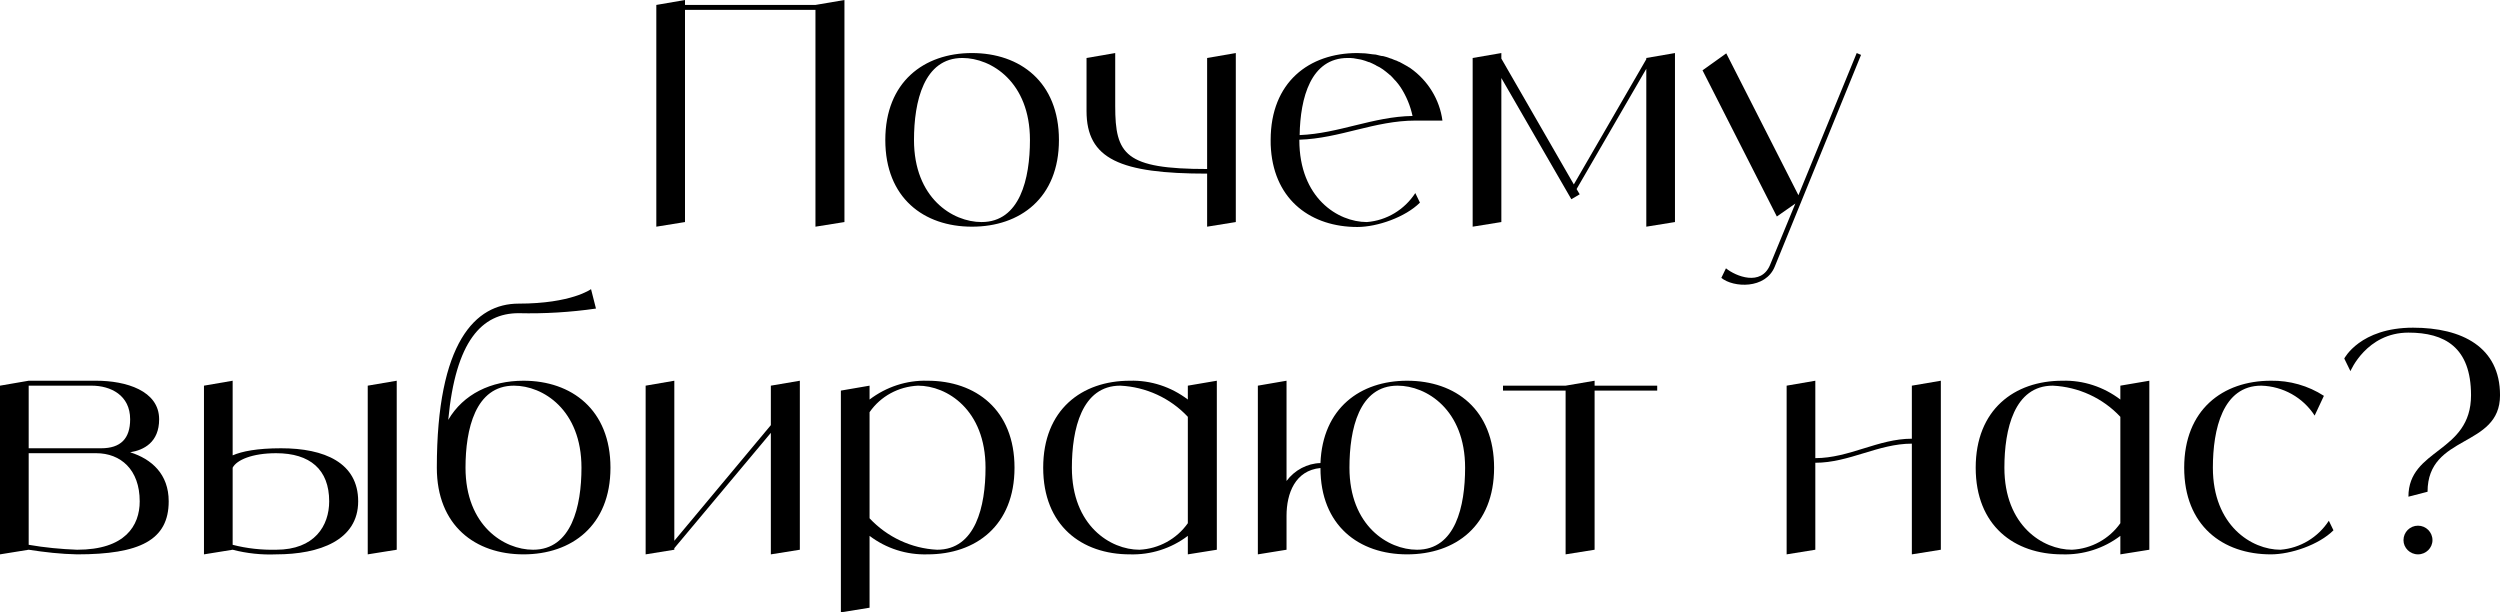
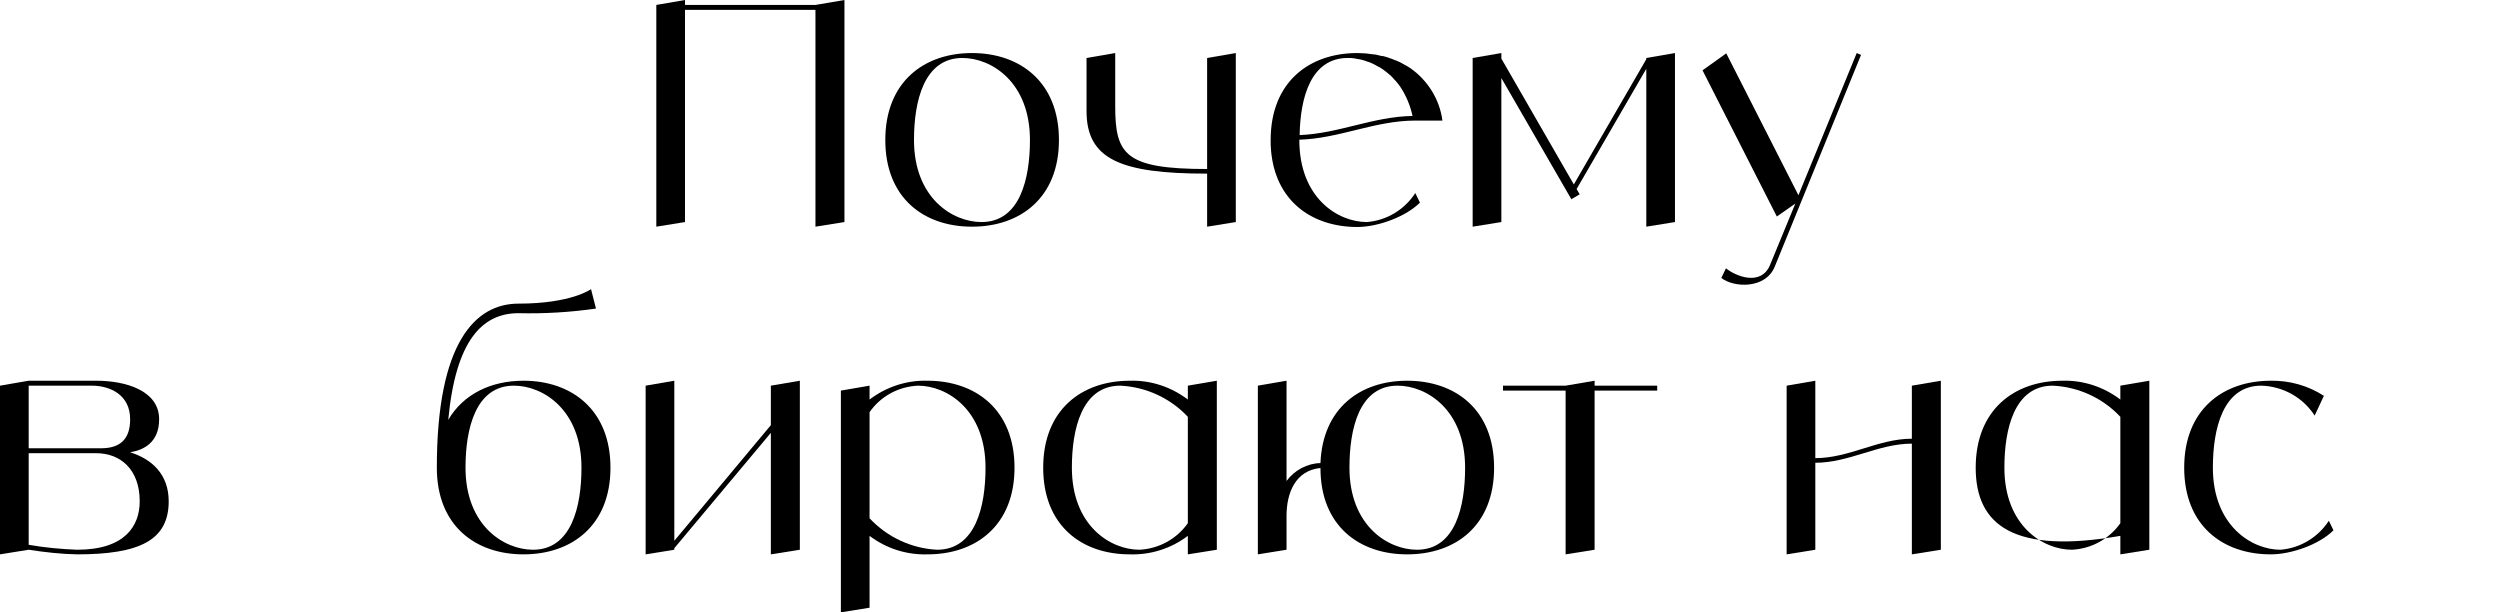
<svg xmlns="http://www.w3.org/2000/svg" viewBox="0 0 259.398 63.535" fill="none">
  <path d="M84.611 0.512L87.619 0V23.04L84.611 23.52V1.024H71.075V23.04L68.099 23.52V0.512L71.075 0V0.512H84.611Z" fill="black" />
  <path d="M100.851 5.504C105.843 5.504 109.875 8.512 109.875 14.528C109.875 20.544 105.843 23.52 100.851 23.52C95.859 23.52 91.859 20.544 91.859 14.528C91.859 8.512 95.859 5.504 100.851 5.504ZM101.843 23.04C105.843 23.04 106.867 18.528 106.867 14.528C106.867 8.512 102.867 6.016 99.859 6.016C95.859 6.016 94.835 10.528 94.835 14.528C94.835 20.544 98.835 23.04 101.843 23.04Z" fill="black" />
  <path d="M125.25 6.016L128.226 5.504V23.04L125.25 23.52V18.016C116.226 18.016 112.738 16.512 112.738 11.52V6.016L115.714 5.504V11.008C115.714 16.032 116.738 17.536 125.25 17.536V6.016Z" fill="black" />
  <path d="M141.826 23.04C143.874 22.88 145.73 21.76 146.851 20.032L147.331 21.024C145.826 22.528 142.915 23.552 140.835 23.552C136.13 23.552 132.29 20.864 131.875 15.52C131.842 15.2 131.842 14.88 131.842 14.528C131.842 8.512 135.843 5.504 140.835 5.504C141.091 5.504 141.378 5.536 141.635 5.536C141.731 5.536 141.826 5.568 141.922 5.568C142.083 5.6 142.243 5.6 142.402 5.632C142.53 5.632 142.626 5.664 142.755 5.664C142.883 5.696 143.011 5.728 143.138 5.76C143.266 5.792 143.395 5.824 143.523 5.824C143.651 5.856 143.746 5.888 143.874 5.92C144.003 5.952 144.131 6.016 144.227 6.048C144.354 6.08 144.45 6.112 144.578 6.176C144.675 6.208 144.803 6.272 144.931 6.304C145.026 6.368 145.122 6.4 145.218 6.432C145.347 6.496 145.475 6.56 145.571 6.624C145.666 6.688 145.762 6.72 145.858 6.784C145.987 6.848 146.083 6.912 146.179 6.976C146.242 7.008 146.306 7.04 146.338 7.072C148.162 8.352 149.379 10.336 149.666 12.512H146.851C142.626 12.512 139.011 14.368 134.818 14.496V14.528C134.818 20.544 138.818 23.04 141.826 23.04ZM139.842 6.016C136.003 6.016 134.914 10.144 134.85 14.016C138.915 13.856 142.466 12.096 146.563 12.032C146.338 10.976 145.923 9.984 145.347 9.088C145.186 8.832 144.994 8.608 144.835 8.416C144.803 8.384 144.739 8.32 144.707 8.288C144.578 8.128 144.418 7.968 144.259 7.808C144.195 7.776 144.131 7.712 144.099 7.68C143.906 7.52 143.714 7.36 143.491 7.2C143.266 7.04 143.042 6.912 142.819 6.816C142.787 6.784 142.722 6.752 142.658 6.72C142.498 6.624 142.307 6.56 142.115 6.464C142.083 6.464 142.018 6.432 141.986 6.432C141.762 6.336 141.539 6.272 141.314 6.208C141.282 6.208 141.218 6.176 141.186 6.176C140.995 6.144 140.835 6.112 140.642 6.08C140.578 6.08 140.514 6.048 140.482 6.048C140.259 6.016 140.034 6.016 139.842 6.016Z" fill="black" />
  <path d="M170.819 6.016L173.794 5.504V23.04L170.819 23.52V7.136L163.586 19.616L163.907 20.16L163.042 20.672L155.779 8.096V23.04L152.802 23.52V6.016L155.779 5.504V6.08L163.299 19.136L170.819 6.144V6.016Z" fill="black" />
  <path d="M192.652 5.504L193.1 5.696L184.14 27.68C183.18 30.016 179.852 29.856 178.604 28.832L179.084 27.84C180.108 28.672 182.732 29.728 183.66 27.488L186.284 21.12L184.364 22.464L176.652 7.296L179.116 5.536L186.604 20.256L192.652 5.504Z" fill="black" />
  <path d="M13.504 46.928C15.744 47.632 17.504 49.2 17.504 52.016C17.504 56.048 14.496 57.52 8 57.52C6.304 57.488 4.64 57.296 2.976 57.04L0 57.52V40.016L2.976 39.504H9.984C13.056 39.504 16.512 40.528 16.512 43.504C16.512 45.904 14.912 46.704 13.504 46.928ZM2.976 40.016V46.512H10.496C12.512 46.512 13.504 45.52 13.504 43.504C13.504 41.008 11.488 40.016 9.504 40.016H2.976ZM8 57.04C12.992 57.04 14.496 54.544 14.496 52.016C14.496 48.72 12.512 47.024 9.984 47.024H2.976V56.528C4.64 56.816 6.304 56.976 8 57.04Z" fill="black" />
-   <path d="M29.164 46.512C33.676 46.512 37.164 48.016 37.164 52.016C37.164 56.048 33.164 57.52 28.652 57.52C27.148 57.584 25.612 57.424 24.14 57.04L21.164 57.52V40.016L24.14 39.504V47.248C25.1 46.832 26.668 46.512 29.164 46.512ZM28.652 57.04C32.652 57.04 34.156 54.544 34.156 52.016C34.156 48.72 32.172 47.024 28.652 47.024C26.156 47.024 24.556 47.728 24.14 48.528V56.528C25.612 56.912 27.148 57.072 28.652 57.04ZM38.156 40.016L41.164 39.504V57.04L38.156 57.52V40.016Z" fill="black" />
  <path d="M54.317 39.504C59.309 39.504 63.341 42.512 63.341 48.528C63.341 54.544 59.309 57.52 54.317 57.52C49.325 57.52 45.325 54.544 45.325 48.528C45.325 35.504 49.325 31.504 53.805 31.504C59.309 31.504 61.325 30 61.325 30L61.837 32.016C59.181 32.4 56.493 32.56 53.805 32.496C49.997 32.496 47.277 35.376 46.509 43.568C48.077 40.88 50.957 39.504 54.317 39.504ZM55.309 57.04C59.309 57.04 60.333 52.528 60.333 48.528C60.333 42.512 56.333 40.016 53.325 40.016C49.325 40.016 48.301 44.528 48.301 48.528C48.301 54.544 52.301 57.04 55.309 57.04Z" fill="black" />
  <path d="M79.983 40.016L82.991 39.504V57.04L79.983 57.52V44.912L69.967 56.88V57.04L66.991 57.52V40.016L69.967 39.504V56.112L79.983 44.112V40.016Z" fill="black" />
  <path d="M96.241 39.504C101.233 39.504 105.265 42.512 105.265 48.528C105.265 54.544 101.233 57.52 96.241 57.52C94.065 57.584 91.953 56.912 90.225 55.6V63.056L87.249 63.536V40.528L90.225 40.016V41.456C91.953 40.144 94.065 39.44 96.241 39.504ZM97.233 57.04C101.233 57.04 102.257 52.528 102.257 48.528C102.257 42.512 98.257 40.016 95.249 40.016C93.233 40.112 91.377 41.104 90.225 42.768V53.776C92.049 55.728 94.577 56.912 97.233 57.04Z" fill="black" />
  <path d="M123.249 40.016L126.257 39.504V57.04L123.249 57.52V55.6C121.521 56.912 119.409 57.584 117.233 57.52C112.241 57.52 108.241 54.544 108.241 48.528C108.241 42.512 112.241 39.504 117.233 39.504C119.409 39.44 121.521 40.144 123.249 41.456V40.016ZM118.225 57.04C120.241 56.944 122.097 55.92 123.249 54.288V43.248C121.425 41.296 118.897 40.144 116.241 40.016C112.241 40.016 111.217 44.528 111.217 48.528C111.217 54.544 115.217 57.04 118.225 57.04Z" fill="black" />
  <path d="M146.002 39.504C151.026 39.504 155.026 42.512 155.026 48.528C155.026 54.544 151.026 57.52 146.002 57.52C141.01 57.52 137.01 54.544 137.01 48.56C134.386 48.816 133.49 51.184 133.49 53.52V57.04L130.514 57.52V40.016L133.49 39.504V49.904C134.322 48.784 135.634 48.08 137.01 48.048C137.234 42.352 141.138 39.504 146.002 39.504ZM147.026 57.04C151.026 57.04 152.018 52.528 152.018 48.528C152.018 42.512 148.018 40.016 145.01 40.016C141.01 40.016 140.018 44.528 140.018 48.528C140.018 54.544 144.018 57.04 147.026 57.04Z" fill="black" />
  <path d="M171.95 40.016V40.528H165.454V57.04L162.446 57.52V40.528H155.95V40.016H162.446L165.454 39.504V40.016H171.95Z" fill="black" />
  <path d="M198.372 40.016L201.38 39.504V57.04L198.372 57.52V46.032C194.884 46.032 191.876 48.016 188.356 48.016V57.04L185.38 57.52V40.016L188.356 39.504V47.536C191.876 47.536 194.884 45.52 198.372 45.52V40.016Z" fill="black" />
-   <path d="M220.006 40.016L223.013 39.504V57.04L220.006 57.52V55.6C218.278 56.912 216.166 57.584 213.989 57.52C208.997 57.52 204.997 54.544 204.997 48.528C204.997 42.512 208.997 39.504 213.989 39.504C216.166 39.44 218.278 40.144 220.006 41.456V40.016ZM214.982 57.04C216.998 56.944 218.854 55.92 220.006 54.288V43.248C218.182 41.296 215.654 40.144 212.998 40.016C208.997 40.016 207.974 44.528 207.974 48.528C207.974 54.544 211.974 57.04 214.982 57.04Z" fill="black" />
+   <path d="M220.006 40.016L223.013 39.504V57.04L220.006 57.52V55.6C208.997 57.52 204.997 54.544 204.997 48.528C204.997 42.512 208.997 39.504 213.989 39.504C216.166 39.44 218.278 40.144 220.006 41.456V40.016ZM214.982 57.04C216.998 56.944 218.854 55.92 220.006 54.288V43.248C218.182 41.296 215.654 40.144 212.998 40.016C208.997 40.016 207.974 44.528 207.974 48.528C207.974 54.544 211.974 57.04 214.982 57.04Z" fill="black" />
  <path d="M241.638 54.032L242.118 55.024C240.614 56.528 237.702 57.52 235.622 57.52C230.63 57.52 226.63 54.544 226.63 48.528C226.63 42.512 230.63 39.504 235.622 39.504C237.574 39.472 239.494 40.016 241.126 41.072L240.166 43.12C238.95 41.232 236.87 40.08 234.63 40.016C230.63 40.016 229.606 44.528 229.606 48.528C229.606 54.544 233.638 57.04 236.614 57.04C238.662 56.88 240.518 55.76 241.638 54.032Z" fill="black" />
-   <path d="M250.889 57.52C250.057 57.52 249.384 56.848 249.384 56.048C249.384 55.216 250.057 54.544 250.889 54.544C251.721 54.544 252.391 55.216 252.391 56.048C252.391 56.848 251.721 57.52 250.889 57.52ZM250.377 34C255.465 34 259.401 36.016 259.401 41.008C259.401 46.512 251.881 45.008 251.881 51.024L249.896 51.536C249.896 46.512 256.392 47.024 256.392 41.008C256.392 36.016 253.641 34.512 249.896 34.512C245.544 34.512 243.88 38.512 243.88 38.512L243.24 37.2C243.24 37.2 244.872 34 250.377 34Z" fill="black" />
</svg>